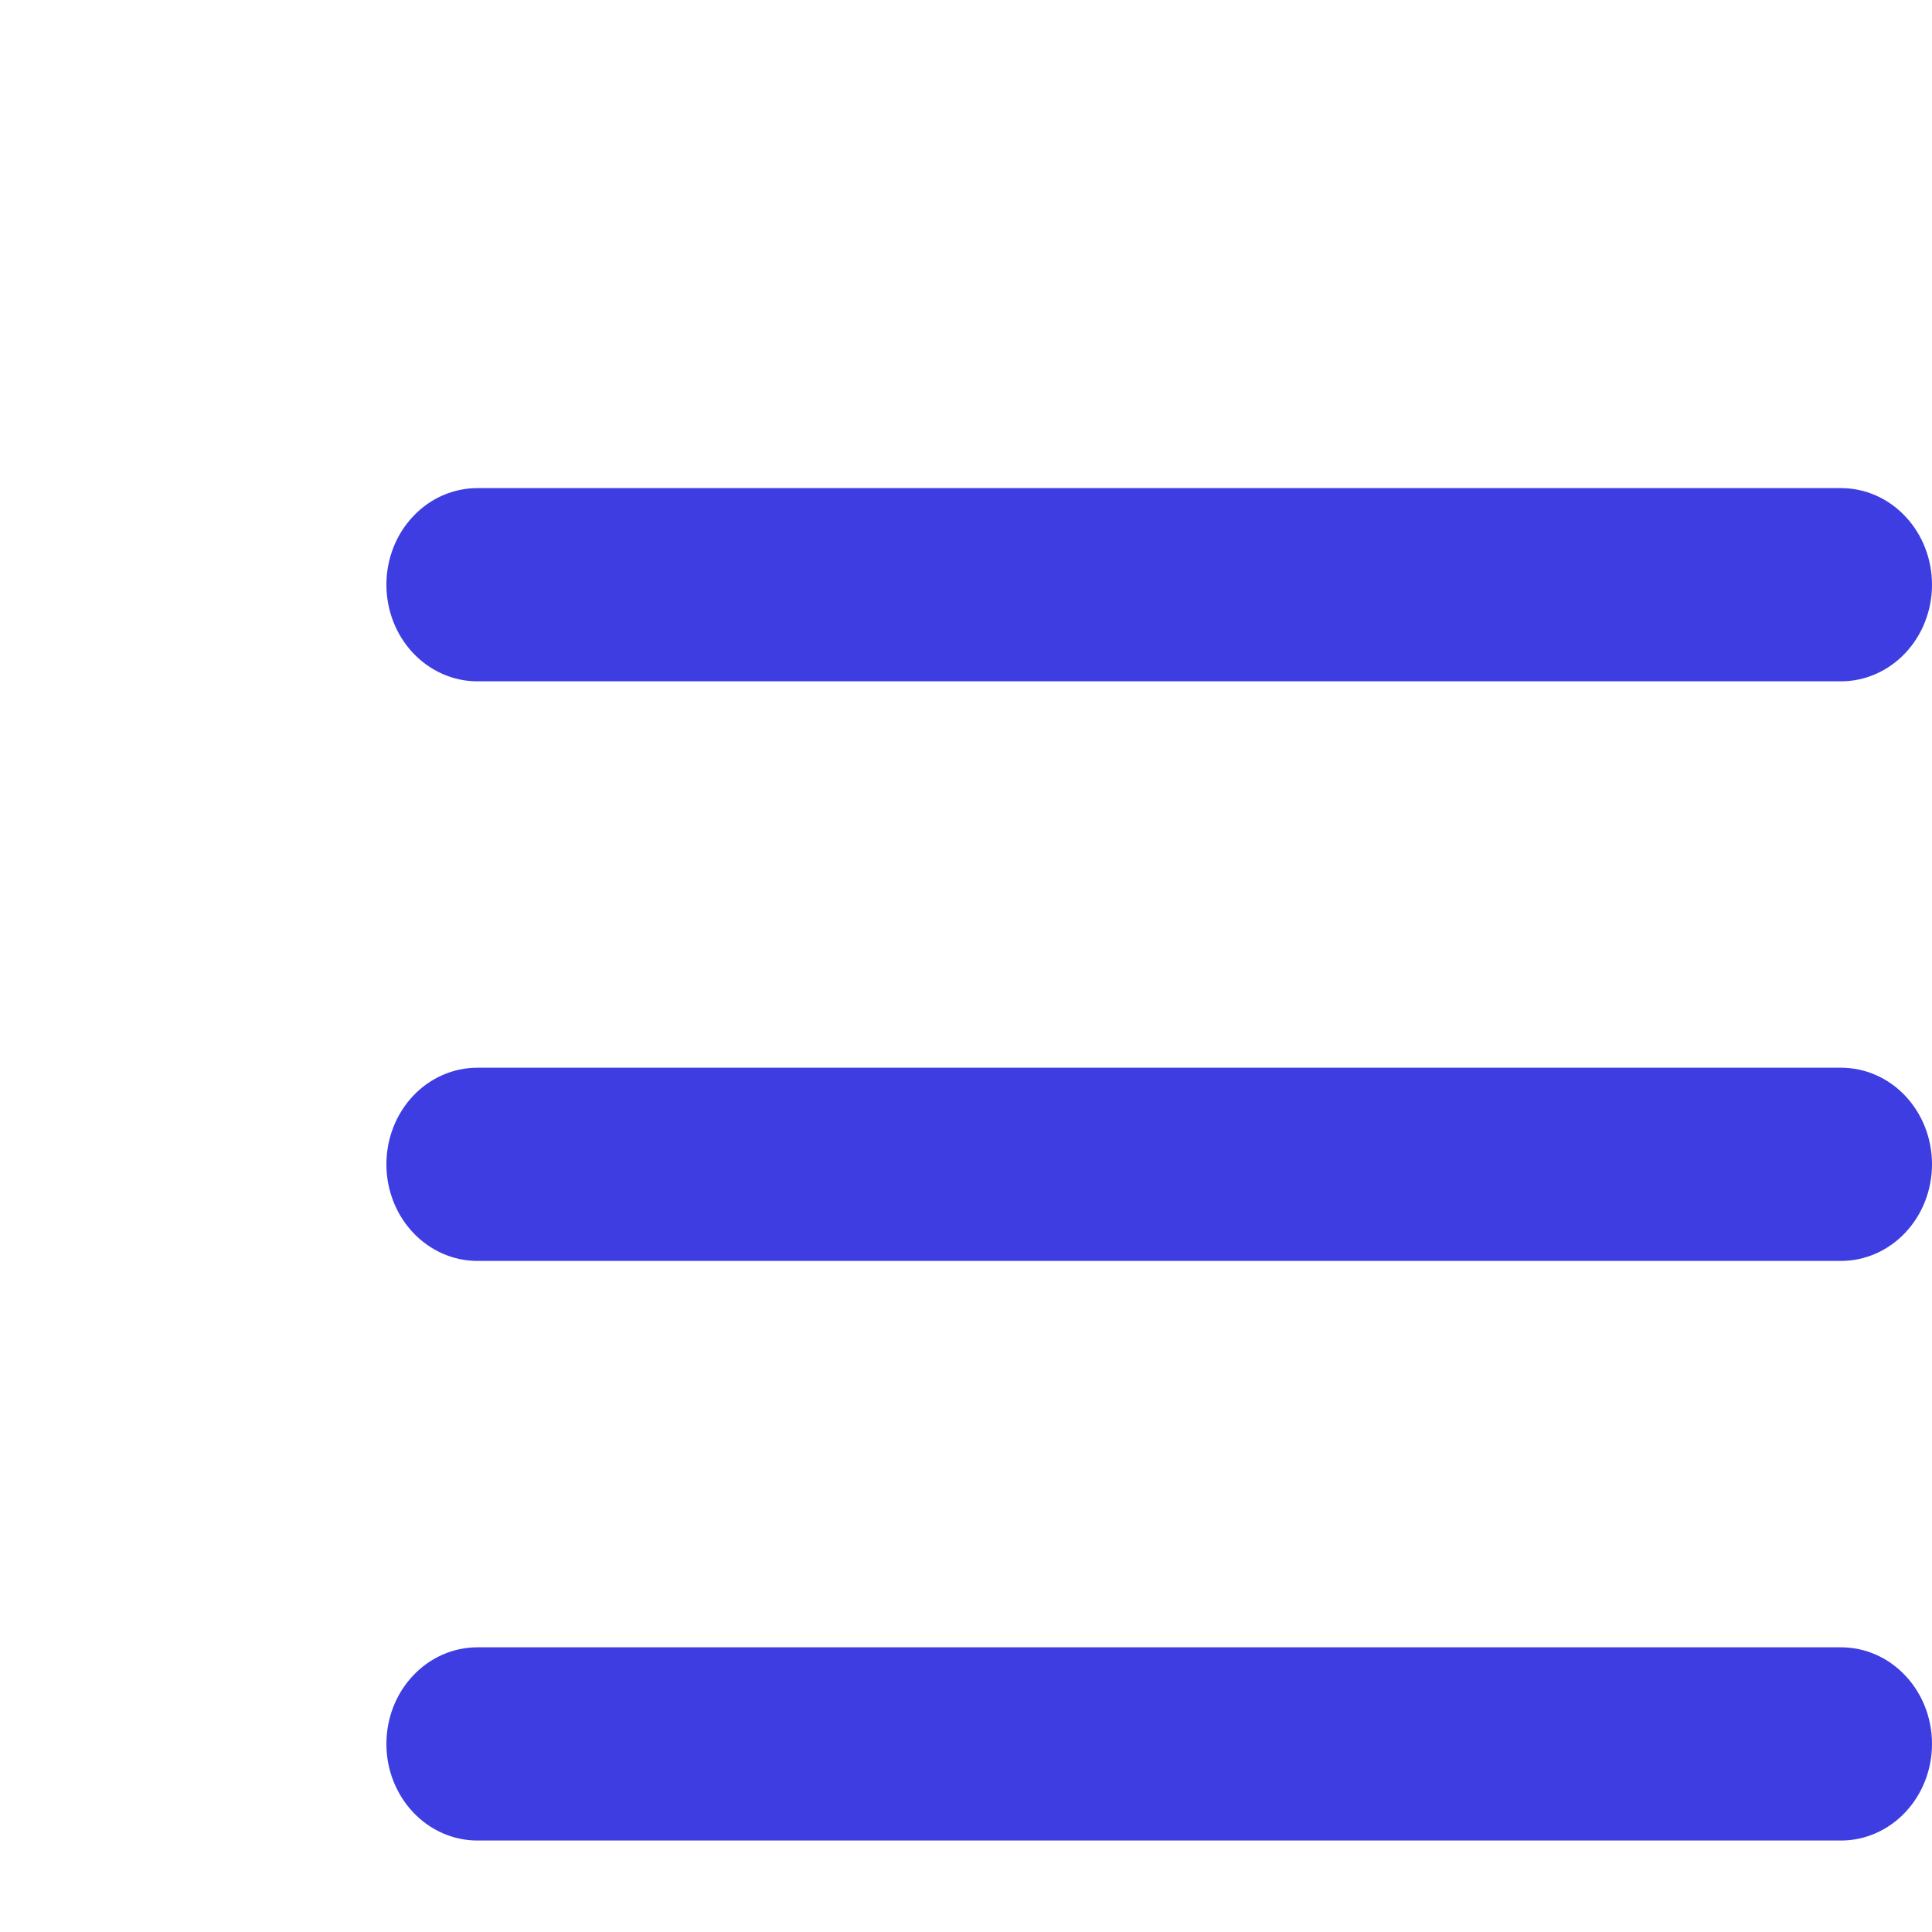
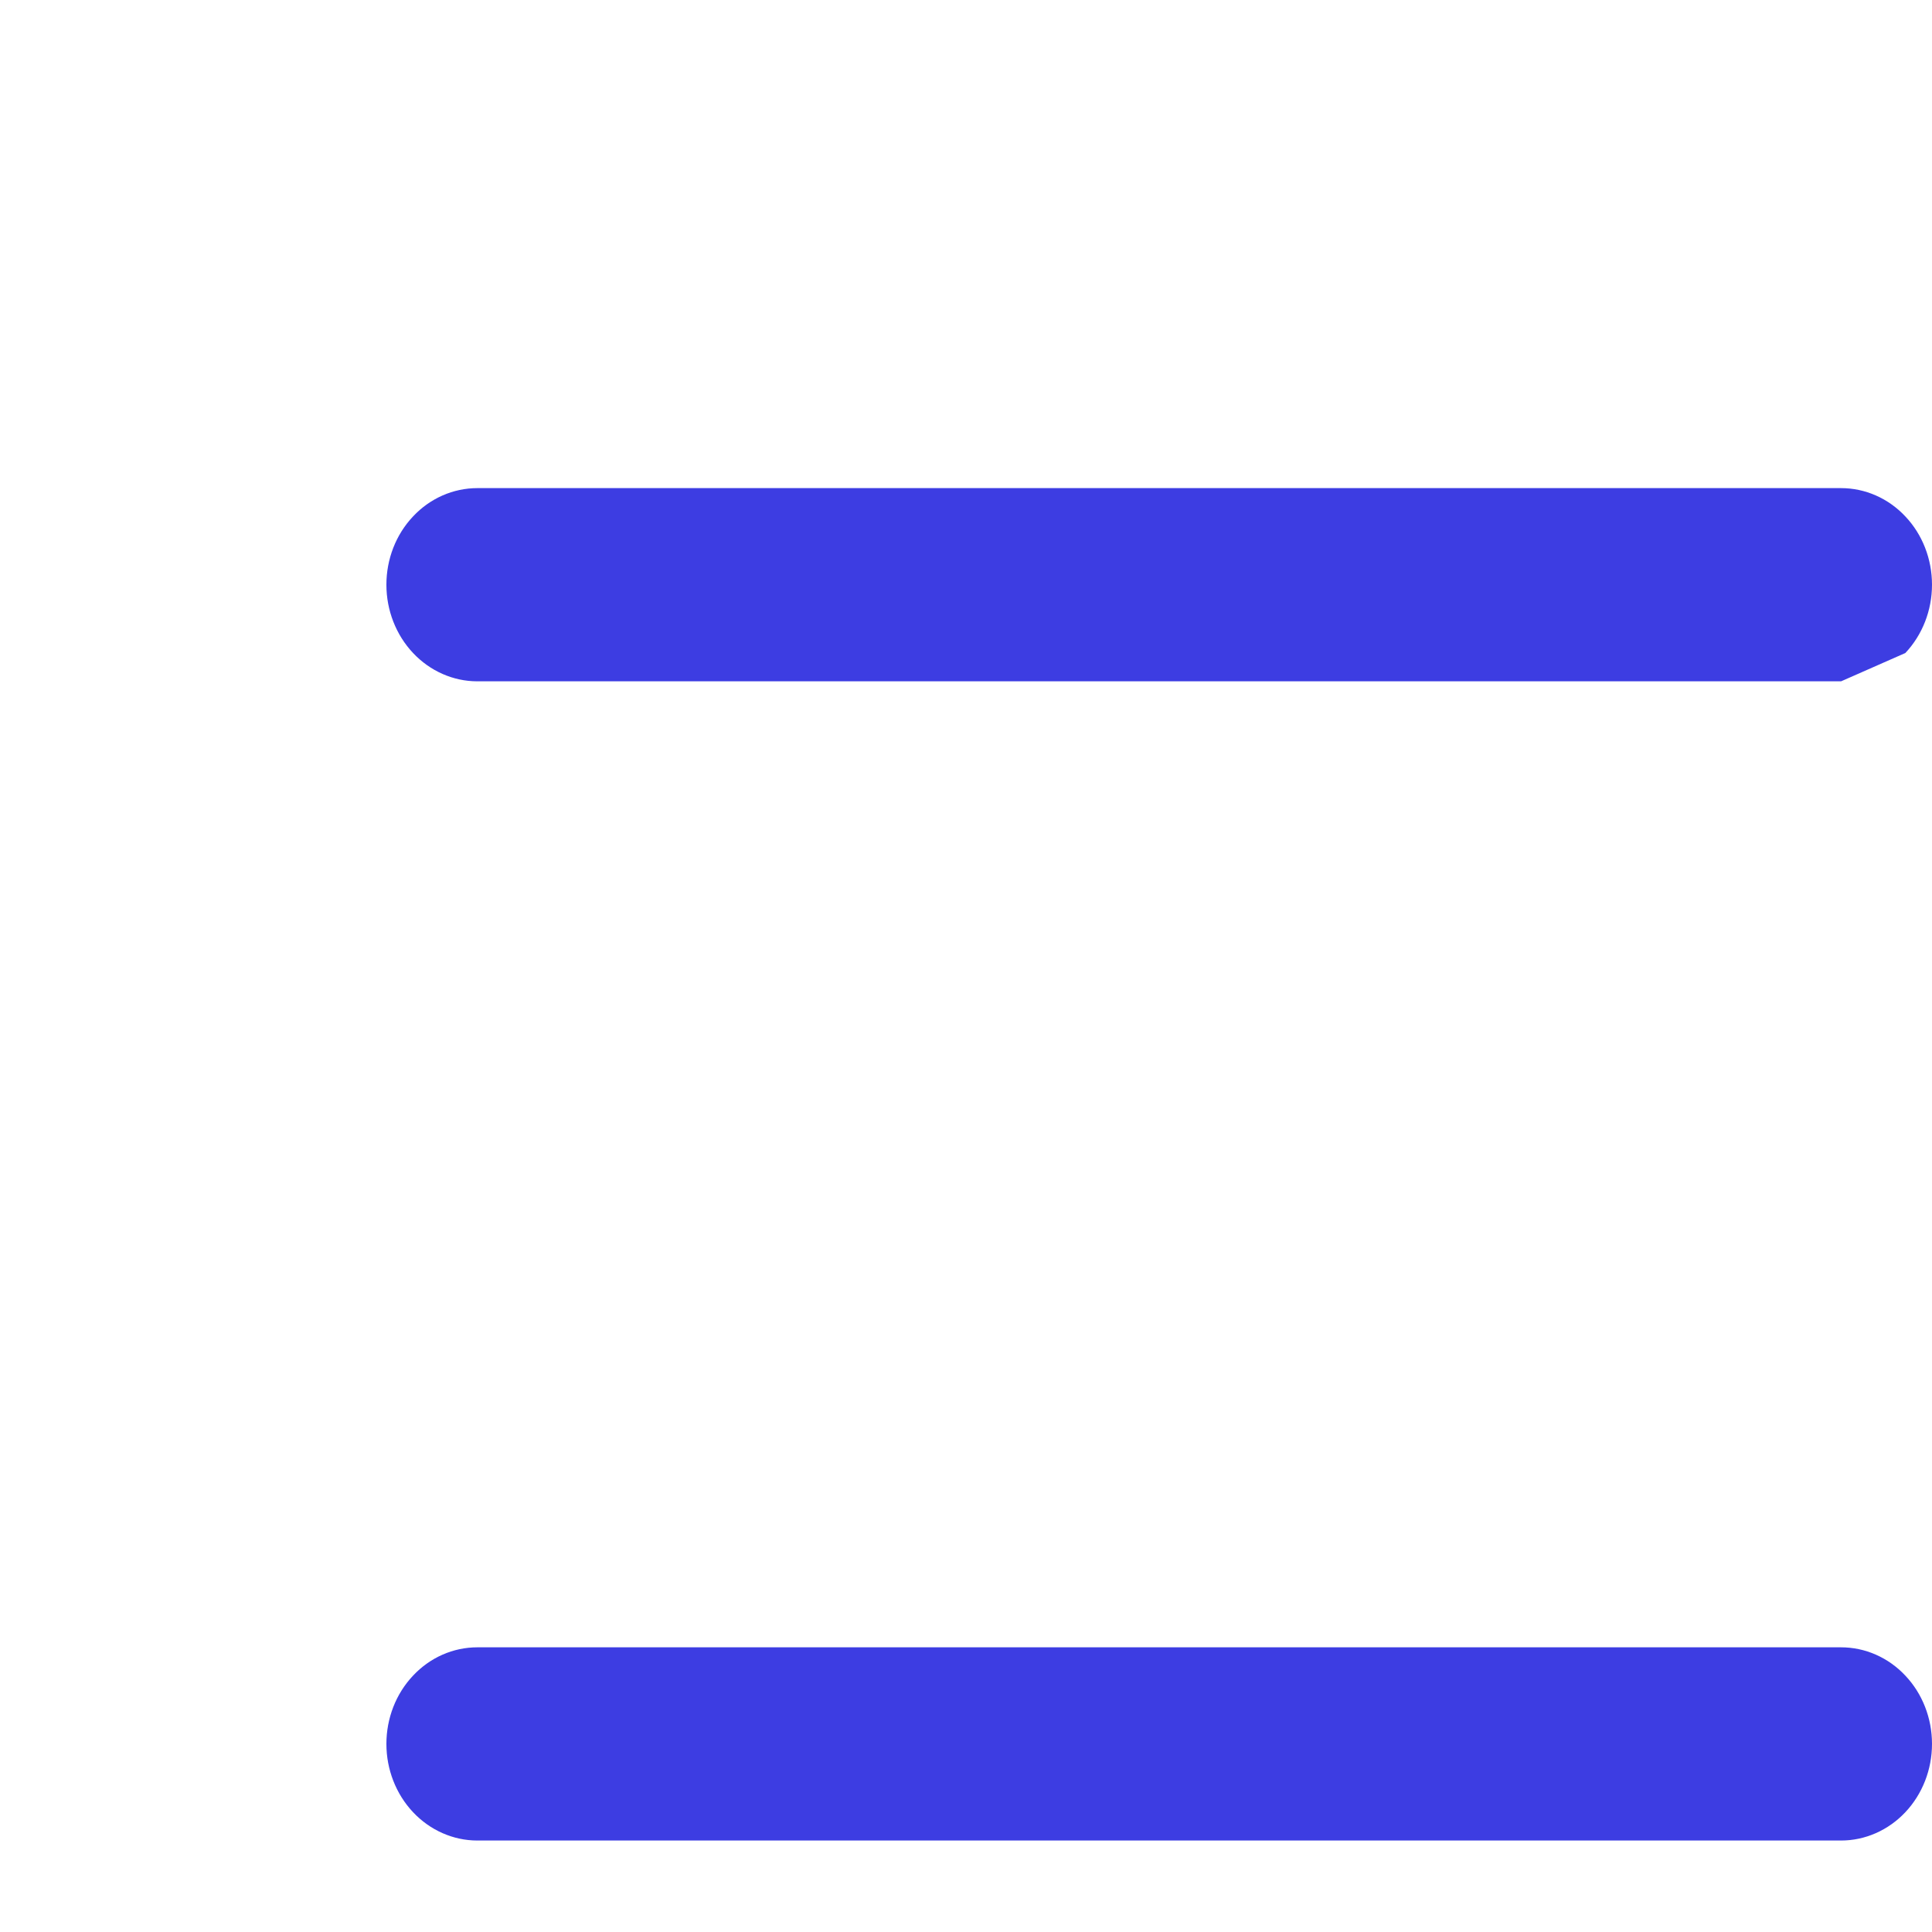
<svg xmlns="http://www.w3.org/2000/svg" width="20" height="20" viewBox="0 0 20 20" fill="none">
-   <path d="M19.059 7.053H4.941C4.692 7.053 4.452 6.947 4.276 6.76C4.099 6.572 4 6.318 4 6.053C4 5.787 4.099 5.533 4.276 5.346C4.452 5.158 4.692 5.053 4.941 5.053H19.059C19.308 5.053 19.548 5.158 19.724 5.346C19.901 5.533 20 5.787 20 6.053C20 6.318 19.901 6.572 19.724 6.76C19.548 6.947 19.308 7.053 19.059 7.053Z" fill="#3D3DE2" />
-   <path d="M19.059 13.053H4.941C4.692 13.053 4.452 12.947 4.276 12.76C4.099 12.572 4 12.318 4 12.053C4 11.787 4.099 11.533 4.276 11.345C4.452 11.158 4.692 11.053 4.941 11.053H19.059C19.308 11.053 19.548 11.158 19.724 11.345C19.901 11.533 20 11.787 20 12.053C20 12.318 19.901 12.572 19.724 12.76C19.548 12.947 19.308 13.053 19.059 13.053Z" fill="#3D3DE2" />
+   <path d="M19.059 7.053H4.941C4.692 7.053 4.452 6.947 4.276 6.76C4.099 6.572 4 6.318 4 6.053C4 5.787 4.099 5.533 4.276 5.346C4.452 5.158 4.692 5.053 4.941 5.053H19.059C19.308 5.053 19.548 5.158 19.724 5.346C19.901 5.533 20 5.787 20 6.053C20 6.318 19.901 6.572 19.724 6.76Z" fill="#3D3DE2" />
  <path d="M19.059 19.053H4.941C4.692 19.053 4.452 18.947 4.276 18.76C4.099 18.572 4 18.318 4 18.053C4 17.787 4.099 17.533 4.276 17.346C4.452 17.158 4.692 17.053 4.941 17.053H19.059C19.308 17.053 19.548 17.158 19.724 17.346C19.901 17.533 20 17.787 20 18.053C20 18.318 19.901 18.572 19.724 18.76C19.548 18.947 19.308 19.053 19.059 19.053Z" fill="#3D3DE2" />
</svg>